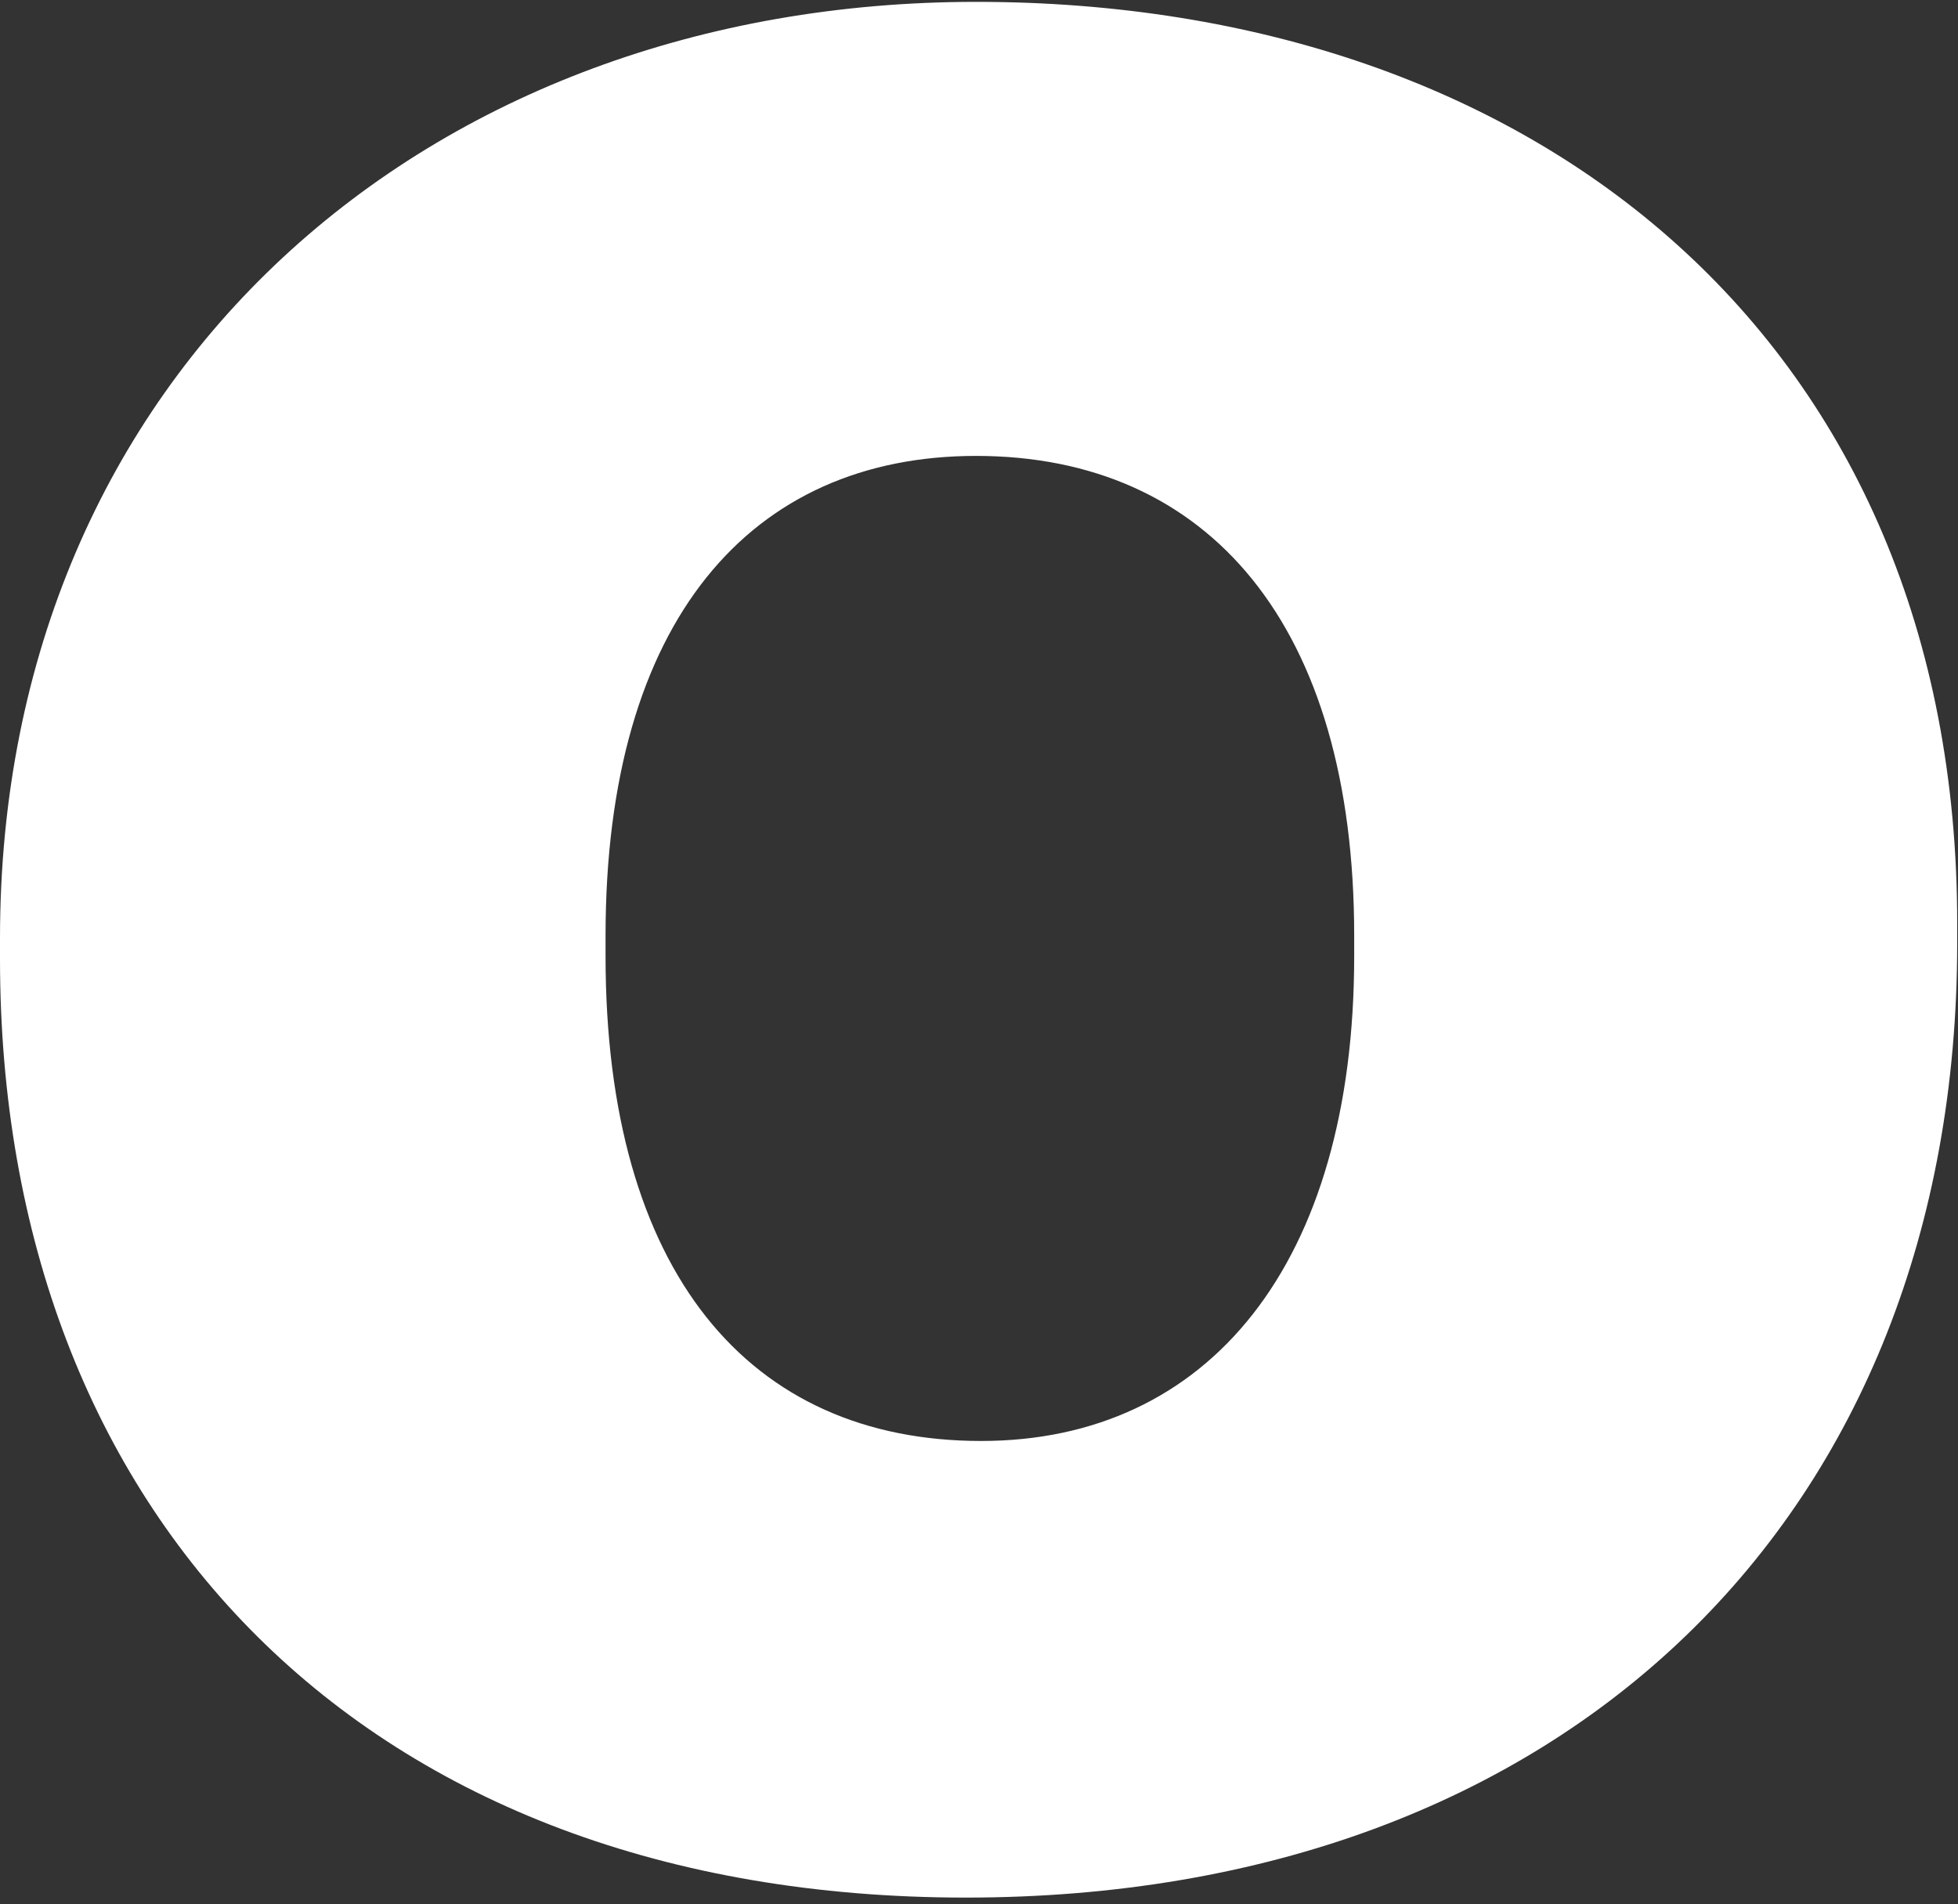
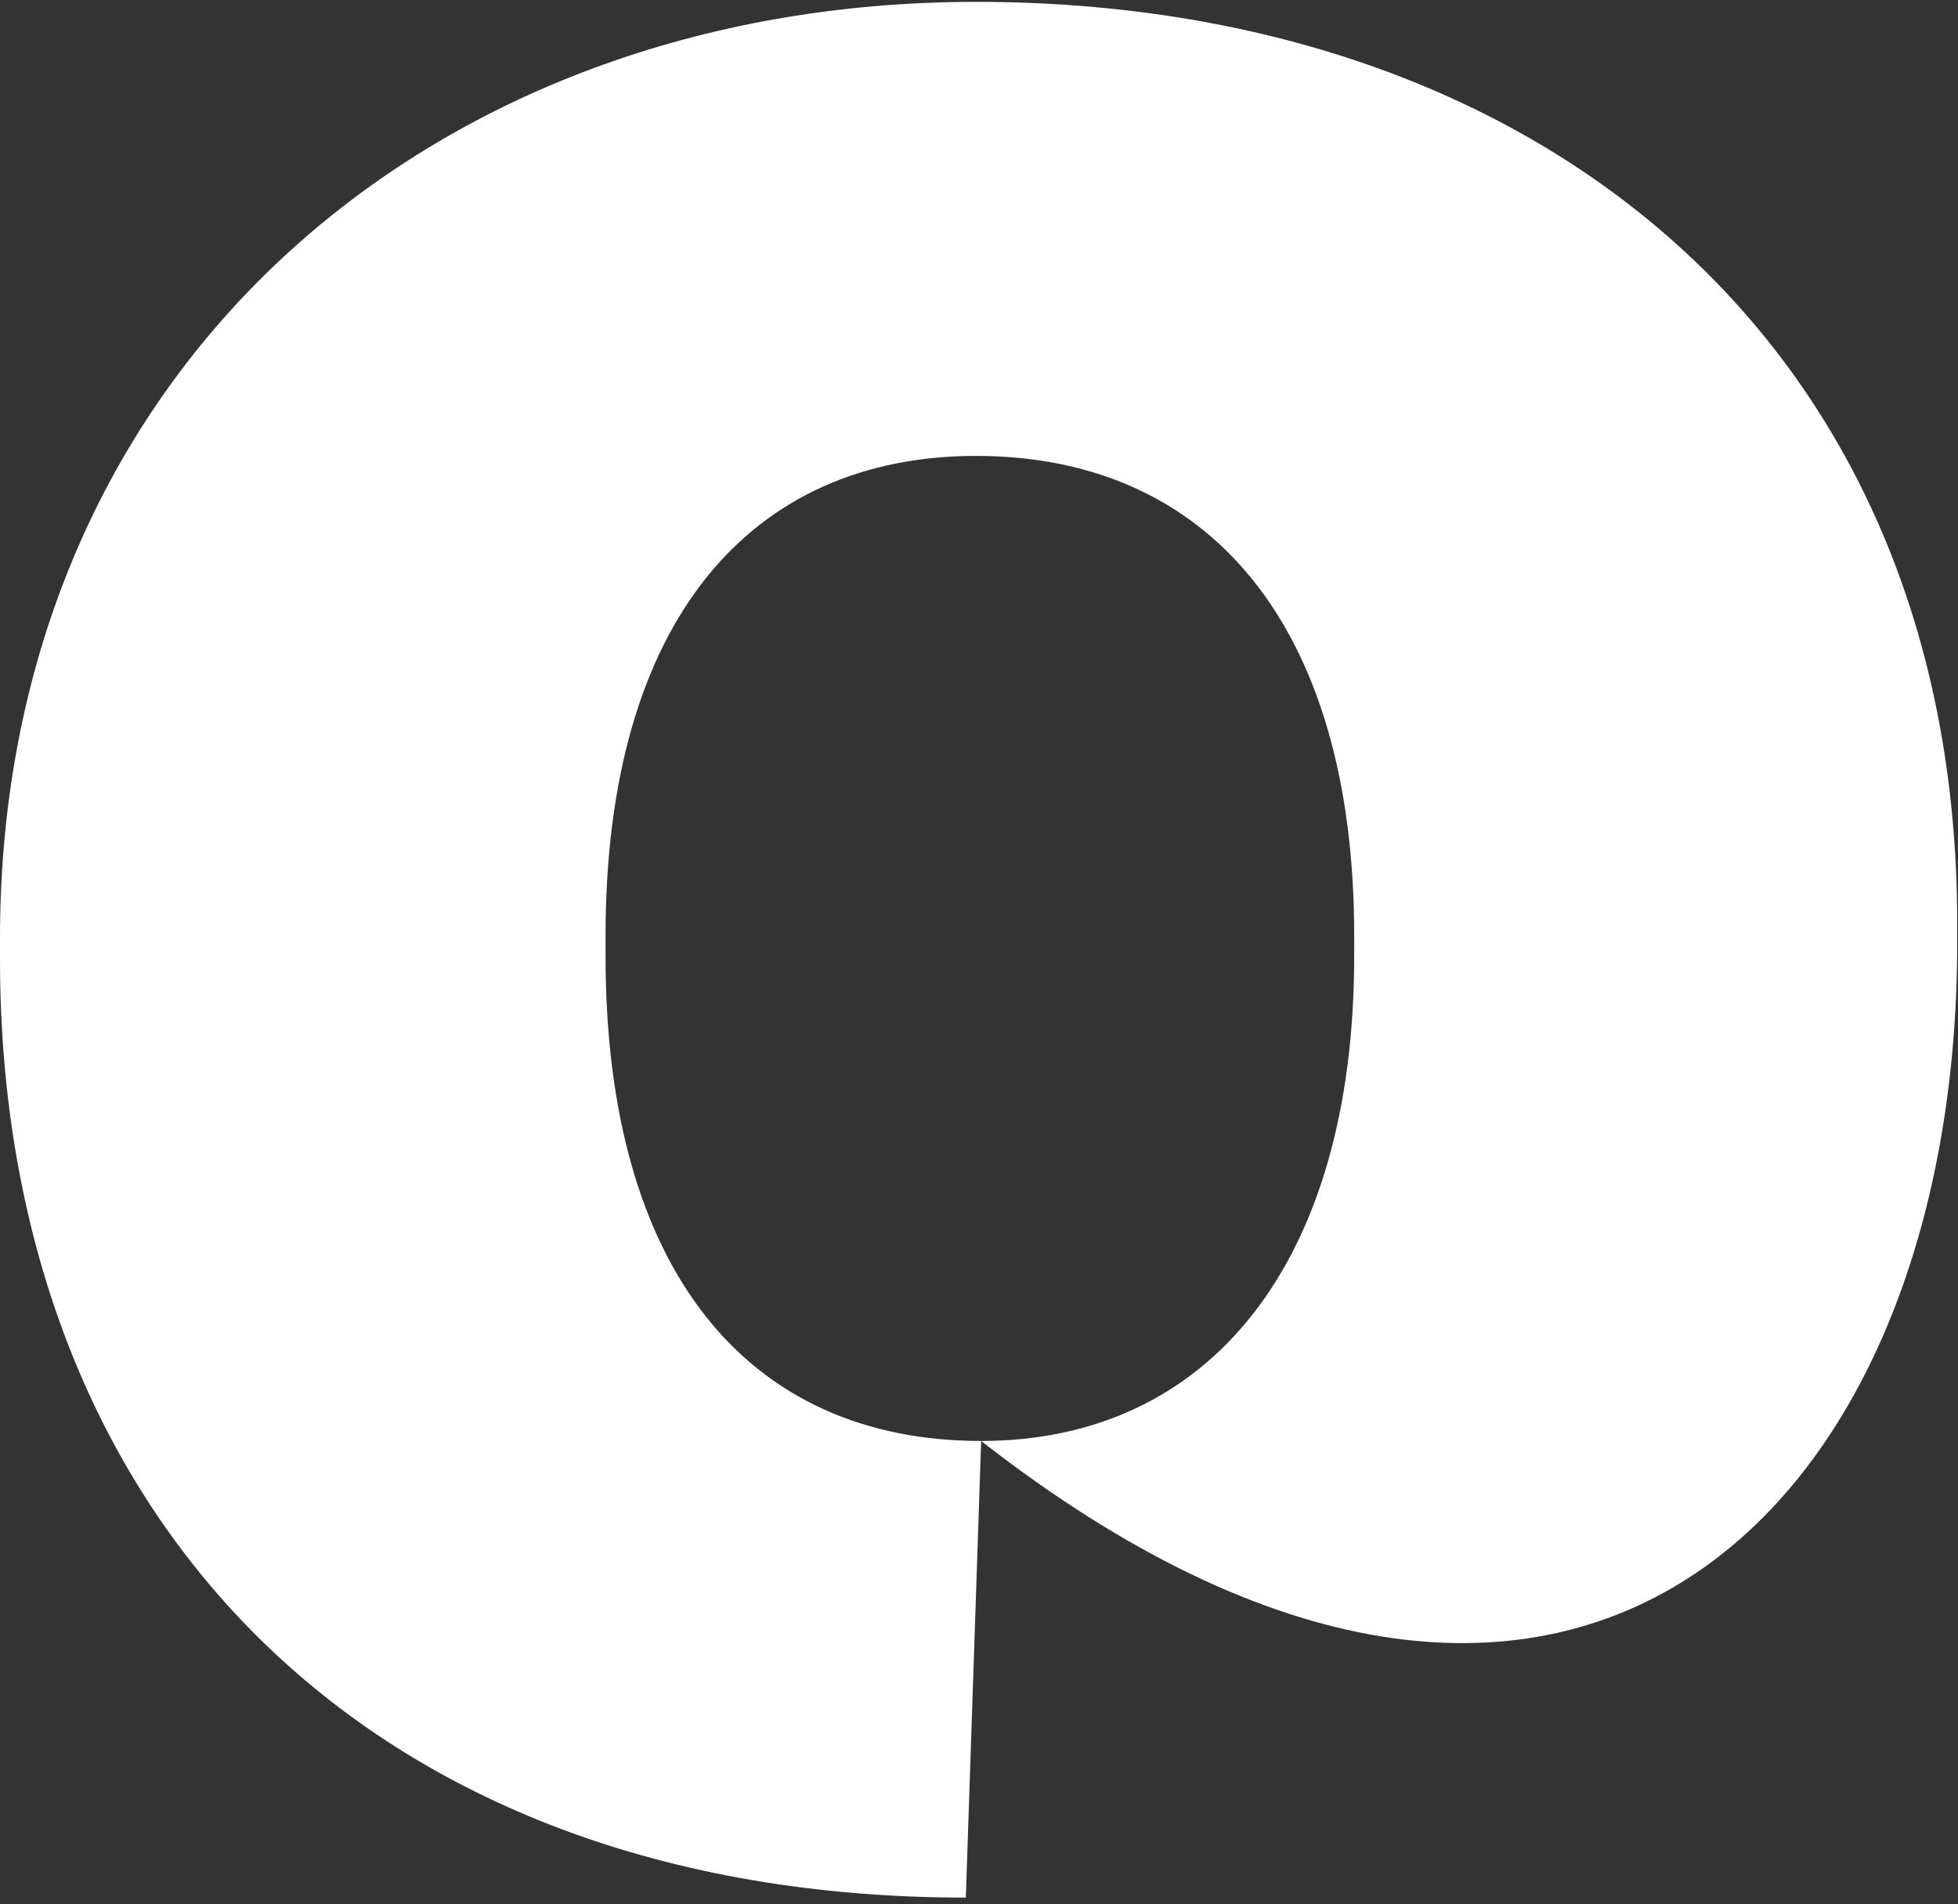
<svg xmlns="http://www.w3.org/2000/svg" width="291" height="283" viewBox="0 0 291 283" fill="none">
  <rect x="0" y="0" width="291" height="283" fill="#333333" stroke="none" />
-   <path d="M145.819 214.154C111.263 214.154 89.998 188.992 89.998 142.099V139.049C89.998 92.156 111.643 67.756 145.06 67.756C179.616 67.756 201.261 92.918 201.261 139.049V142.099C201.261 187.848 179.616 214.154 145.819 214.154ZM143.541 282.016C232.779 282.016 290.879 225.21 290.879 140.193V137.143C290.879 50.981 228.602 0.276 145.06 0.276C63.796 0.276 0 55.175 0 139.43V142.48C0 225.21 54.302 282.016 143.541 282.016Z" fill="white" />
+   <path d="M145.819 214.154C111.263 214.154 89.998 188.992 89.998 142.099V139.049C89.998 92.156 111.643 67.756 145.06 67.756C179.616 67.756 201.261 92.918 201.261 139.049V142.099C201.261 187.848 179.616 214.154 145.819 214.154ZC232.779 282.016 290.879 225.21 290.879 140.193V137.143C290.879 50.981 228.602 0.276 145.06 0.276C63.796 0.276 0 55.175 0 139.43V142.48C0 225.21 54.302 282.016 143.541 282.016Z" fill="white" />
</svg>